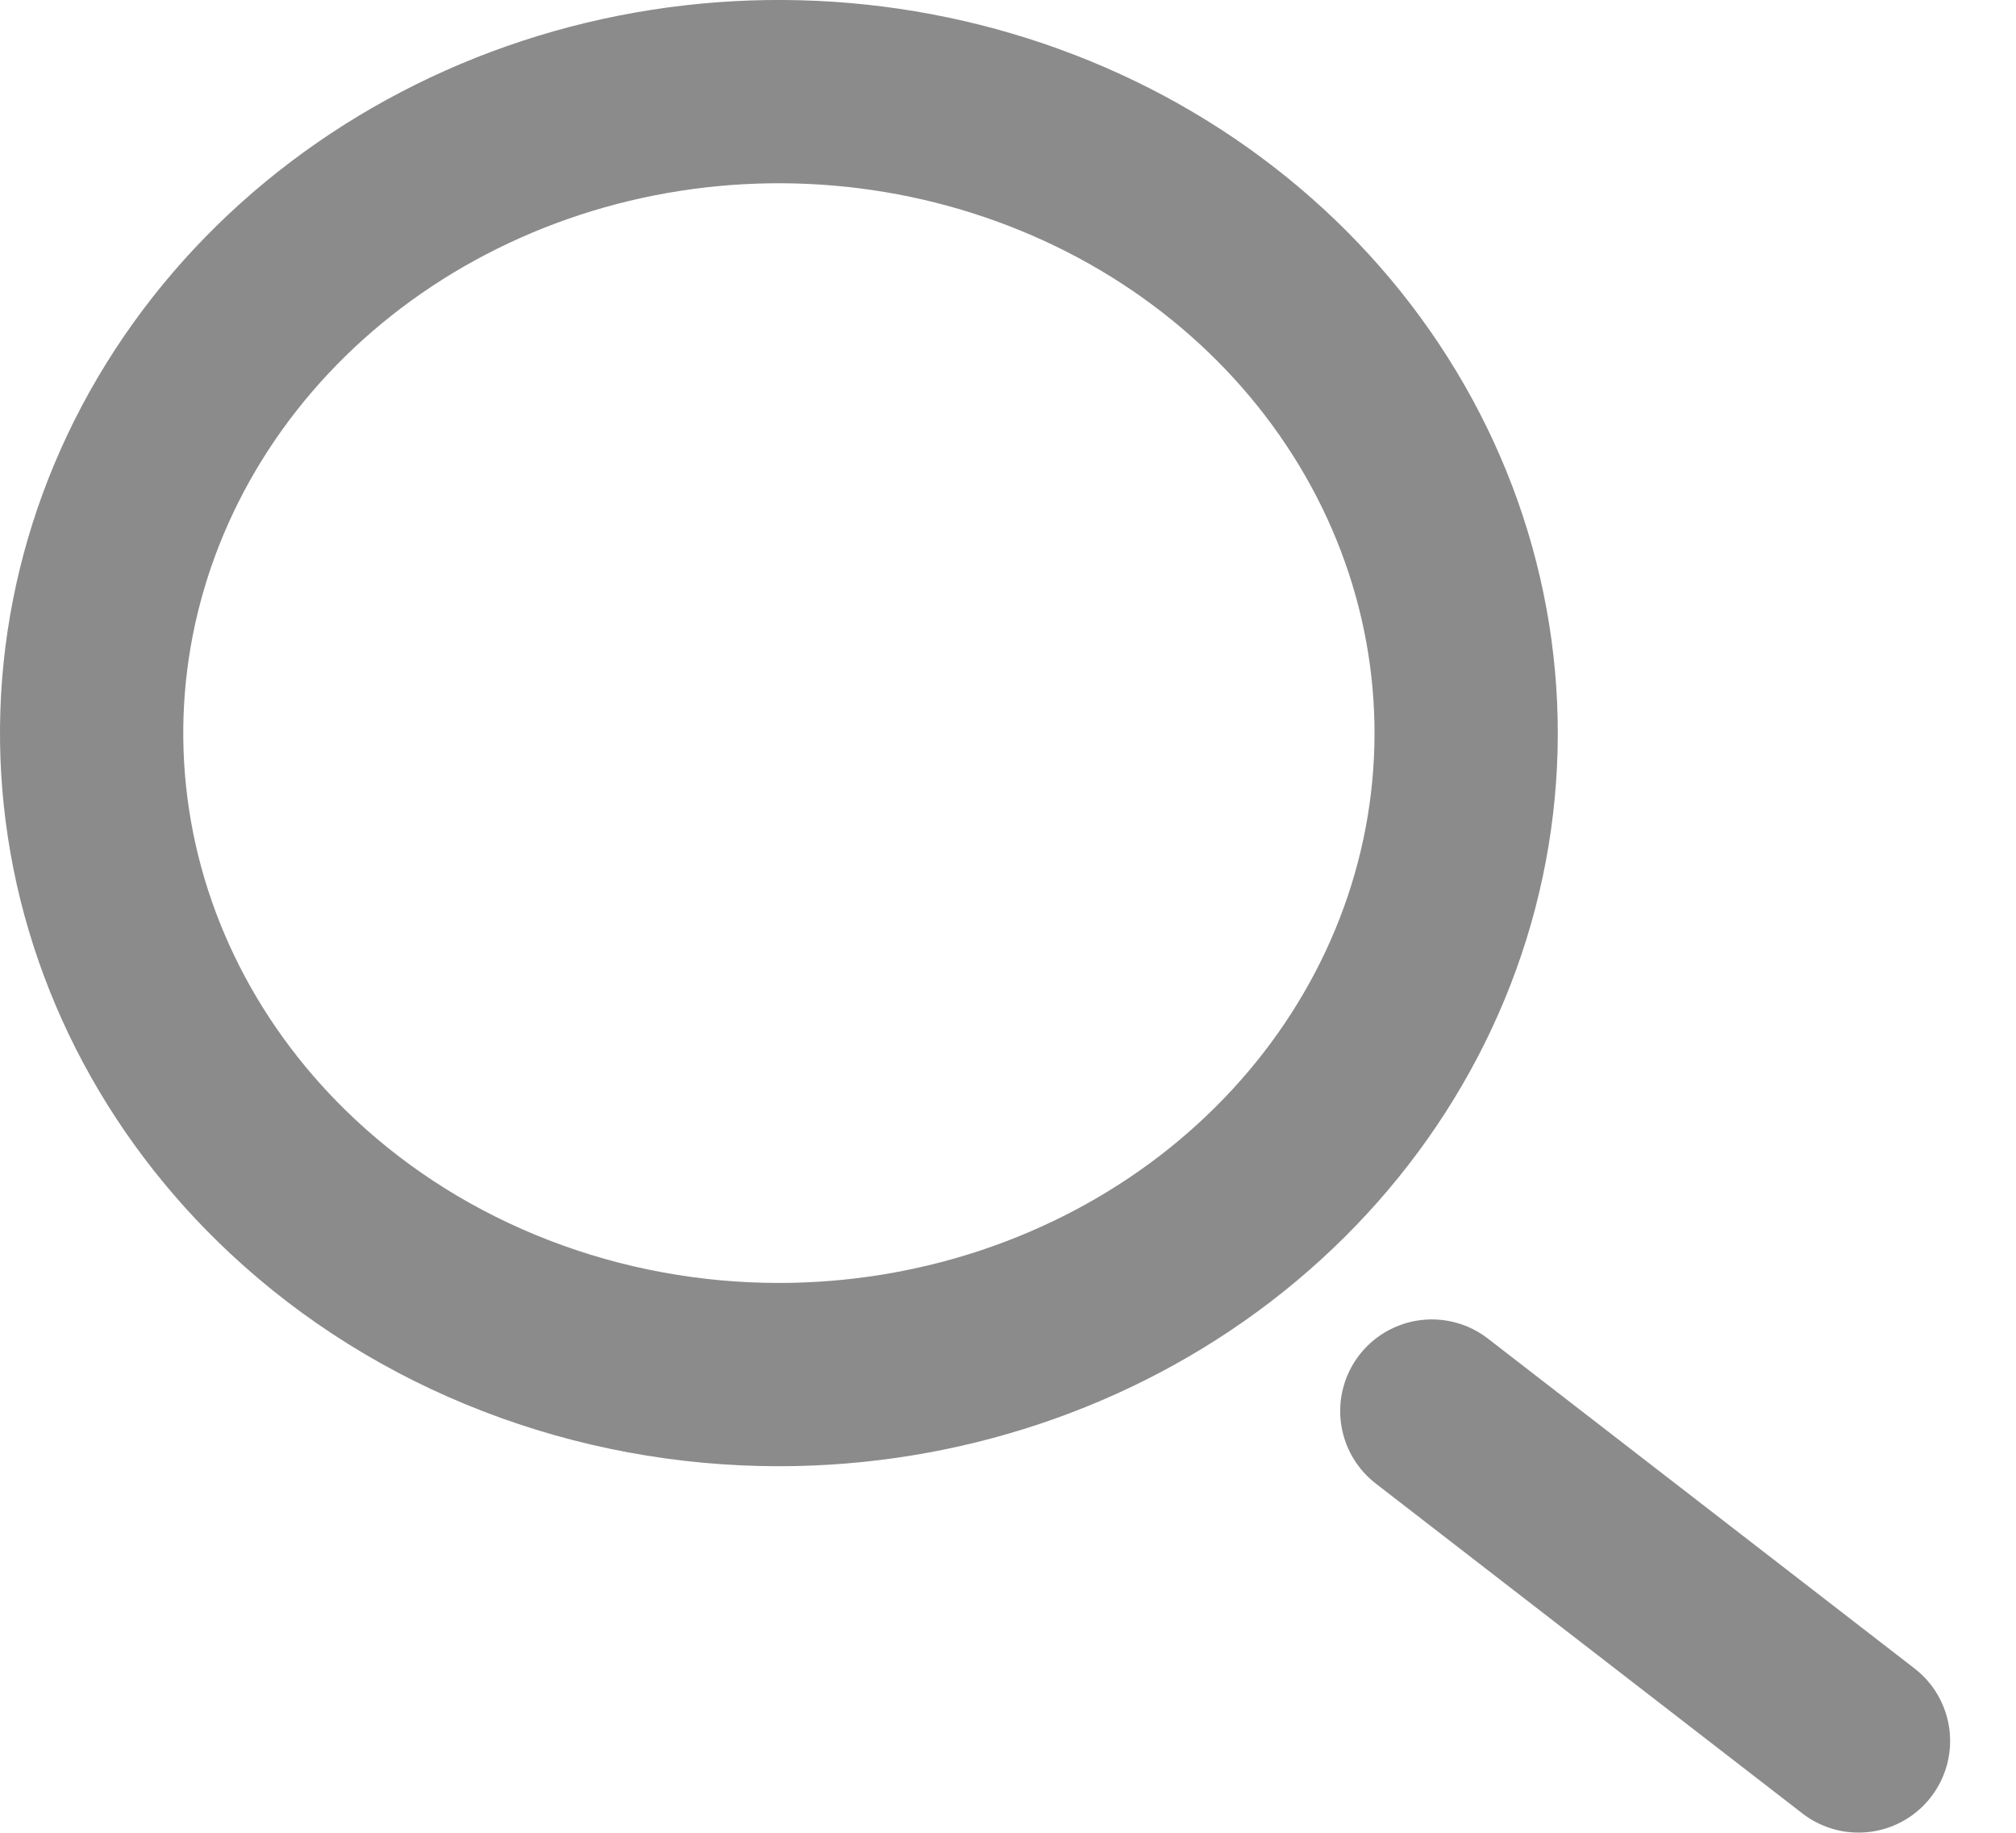
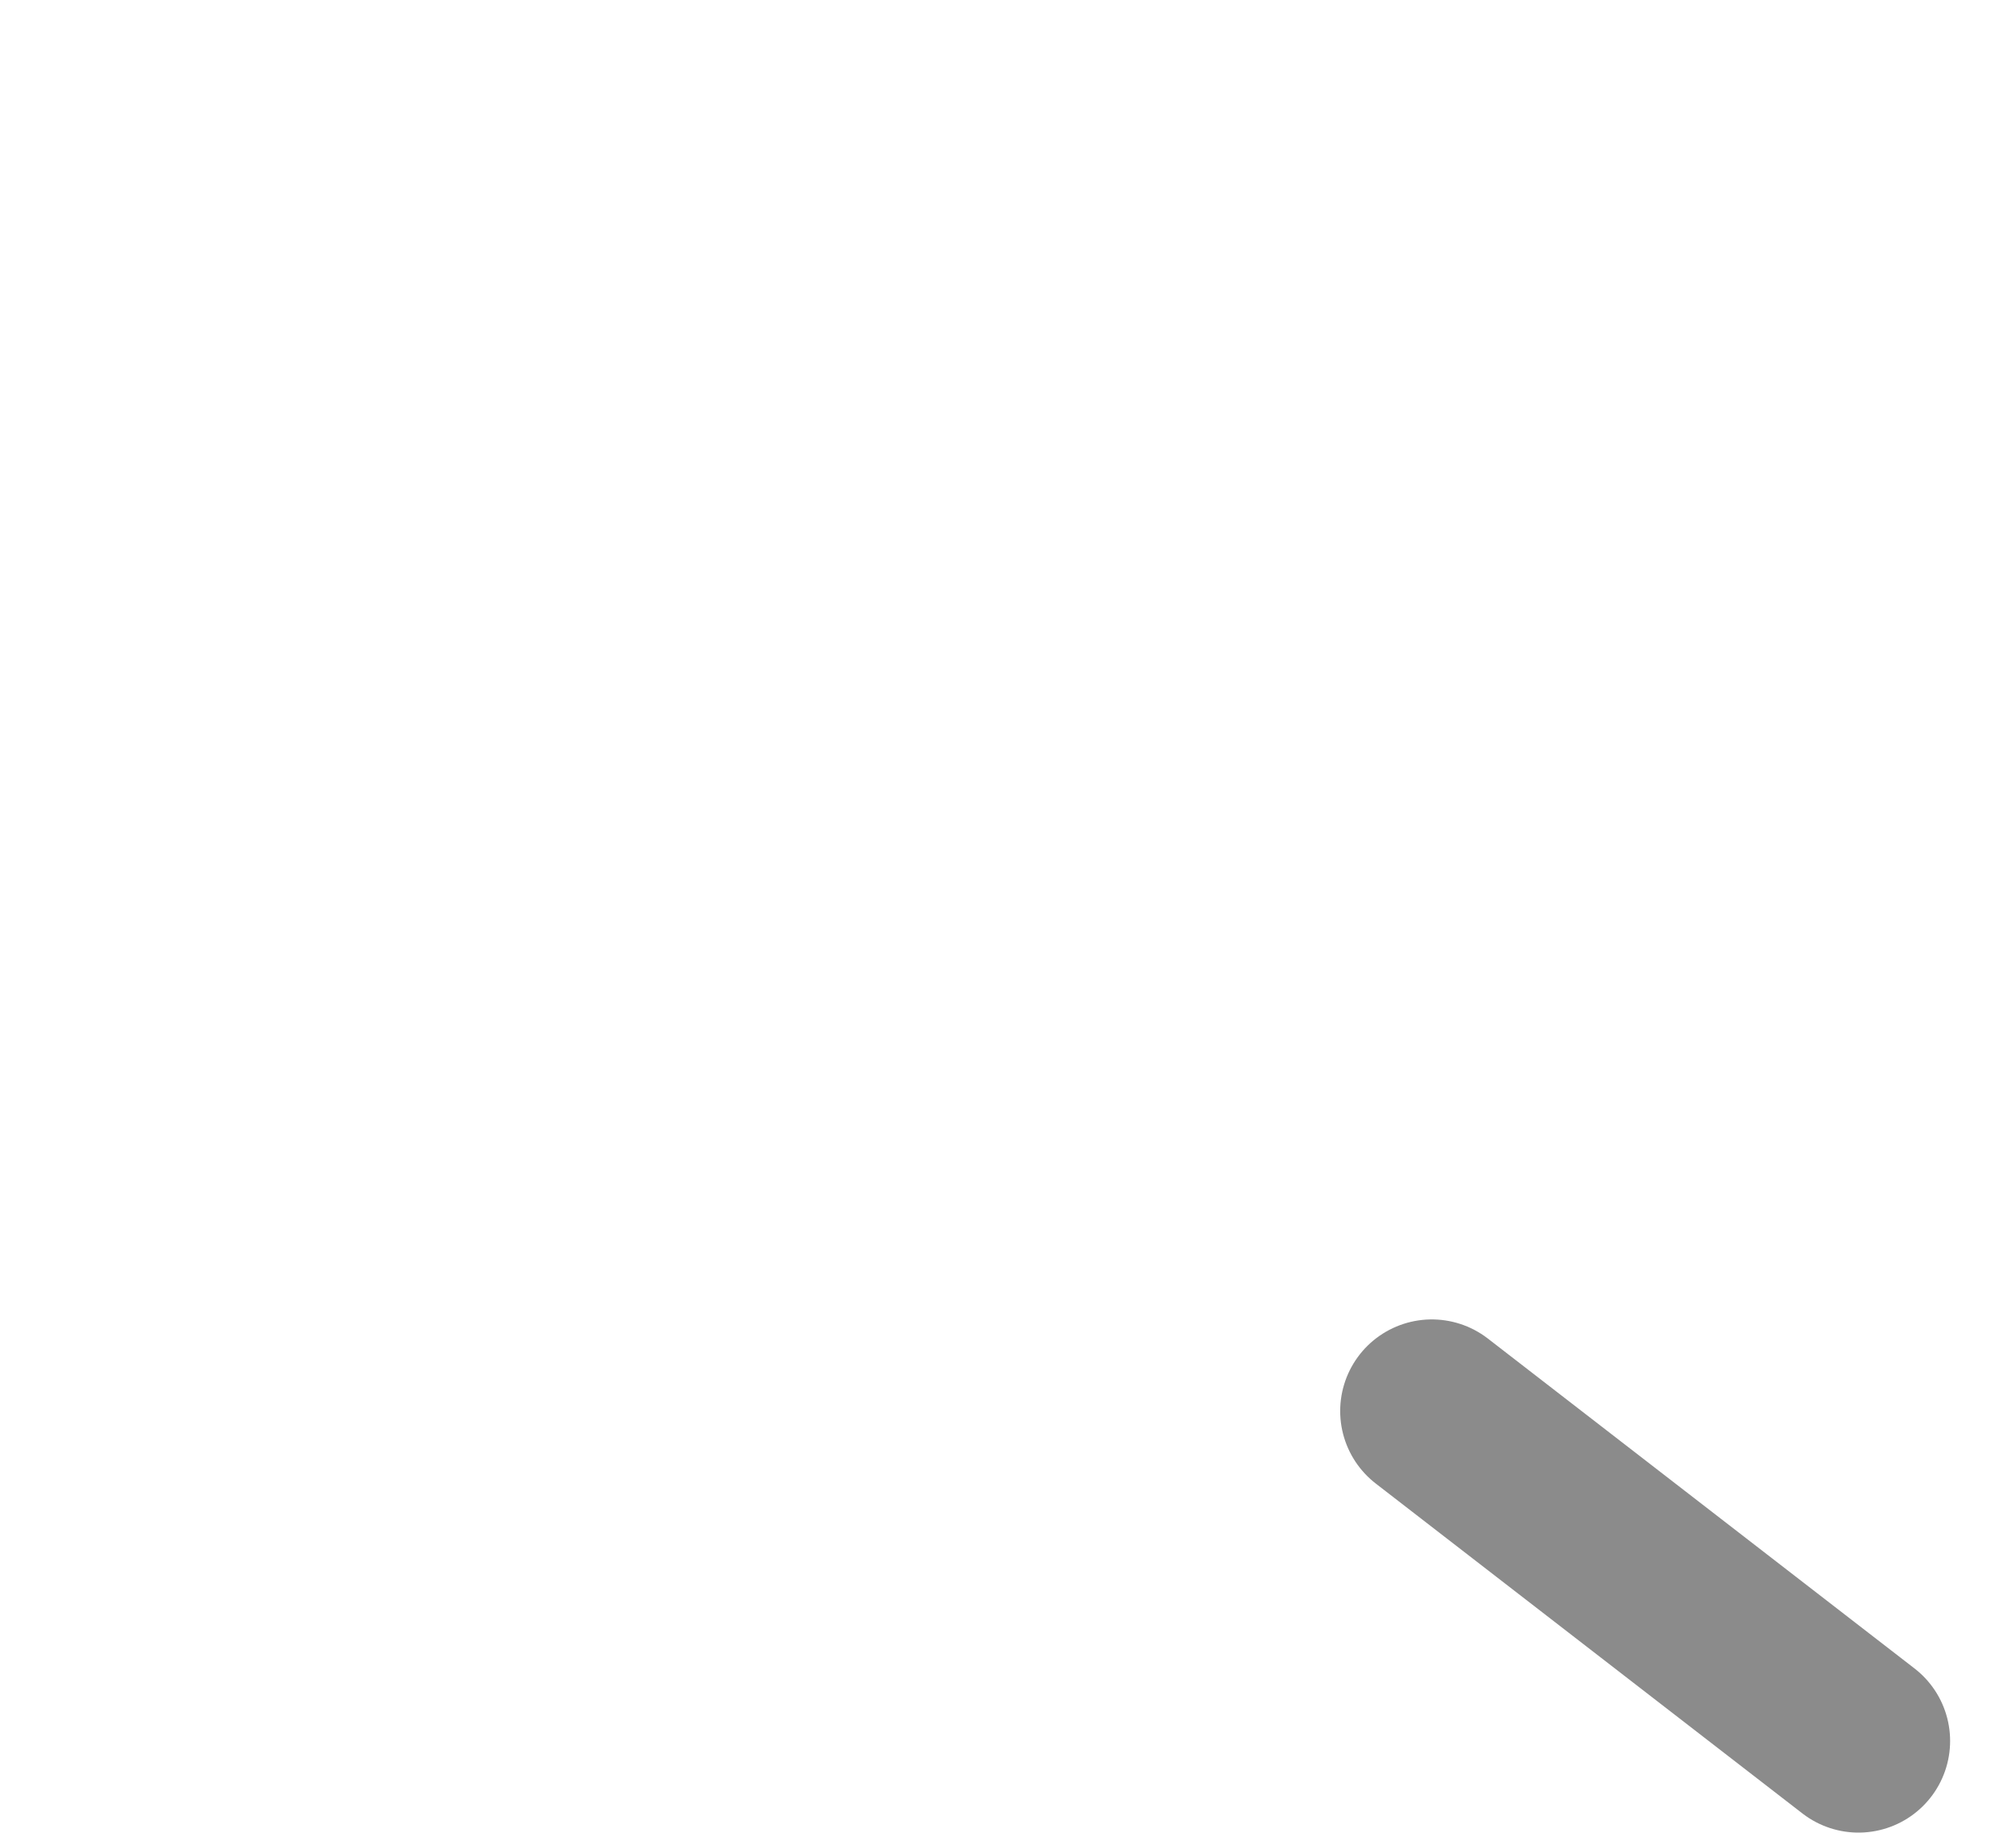
<svg xmlns="http://www.w3.org/2000/svg" width="22" height="20" viewBox="0 0 22 20" fill="none">
-   <path d="M8.5 15C10.235 15 11.917 14.438 13.258 13.411C14.599 12.383 15.518 10.954 15.856 9.365C16.194 7.777 15.932 6.128 15.114 4.7C14.296 3.272 12.973 2.152 11.37 1.533C9.767 0.913 7.983 0.831 6.323 1.301C4.662 1.772 3.228 2.765 2.264 4.111C1.3 5.458 0.866 7.075 1.036 8.686C1.206 10.298 1.97 11.805 3.197 12.95C3.893 13.6 4.72 14.116 5.63 14.467C6.54 14.819 7.515 15 8.5 15Z" stroke="#8B8B8B" stroke-width="2" stroke-linecap="round" stroke-linejoin="round" />
  <path d="M20.281 18.998L15.625 15.398" stroke="#8B8B8B" stroke-width="2" stroke-linecap="round" stroke-linejoin="round" />
</svg>